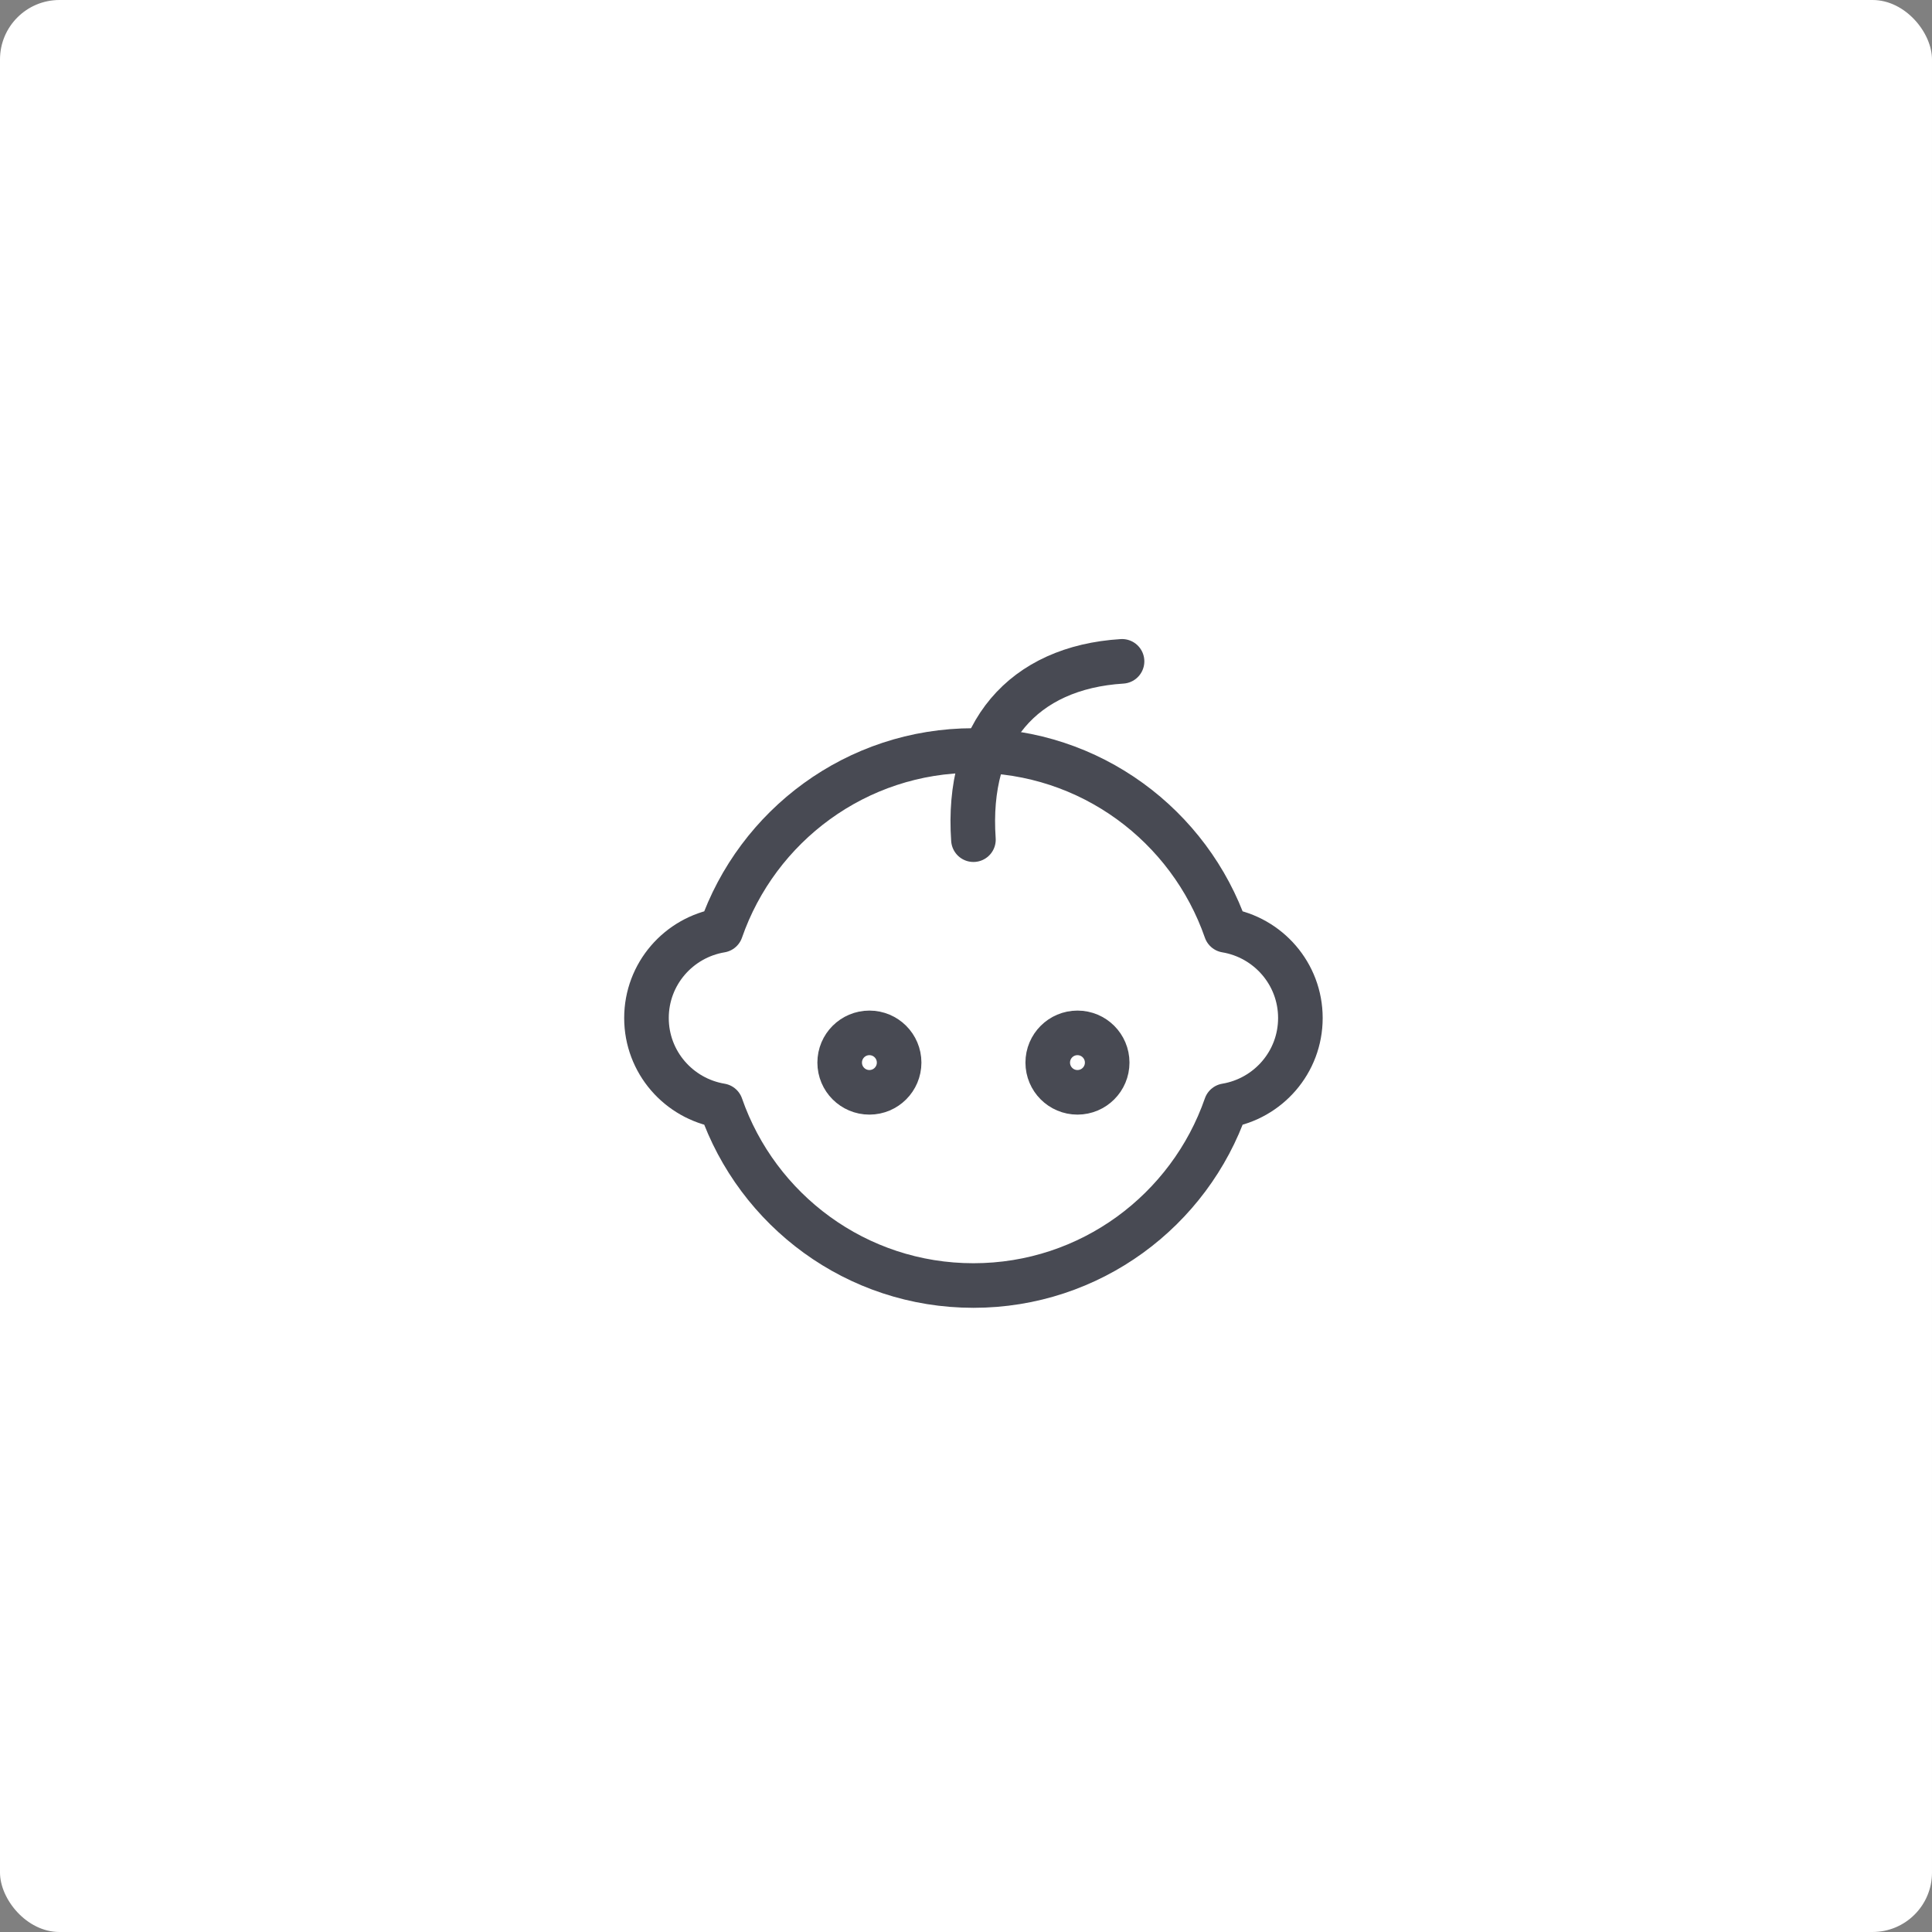
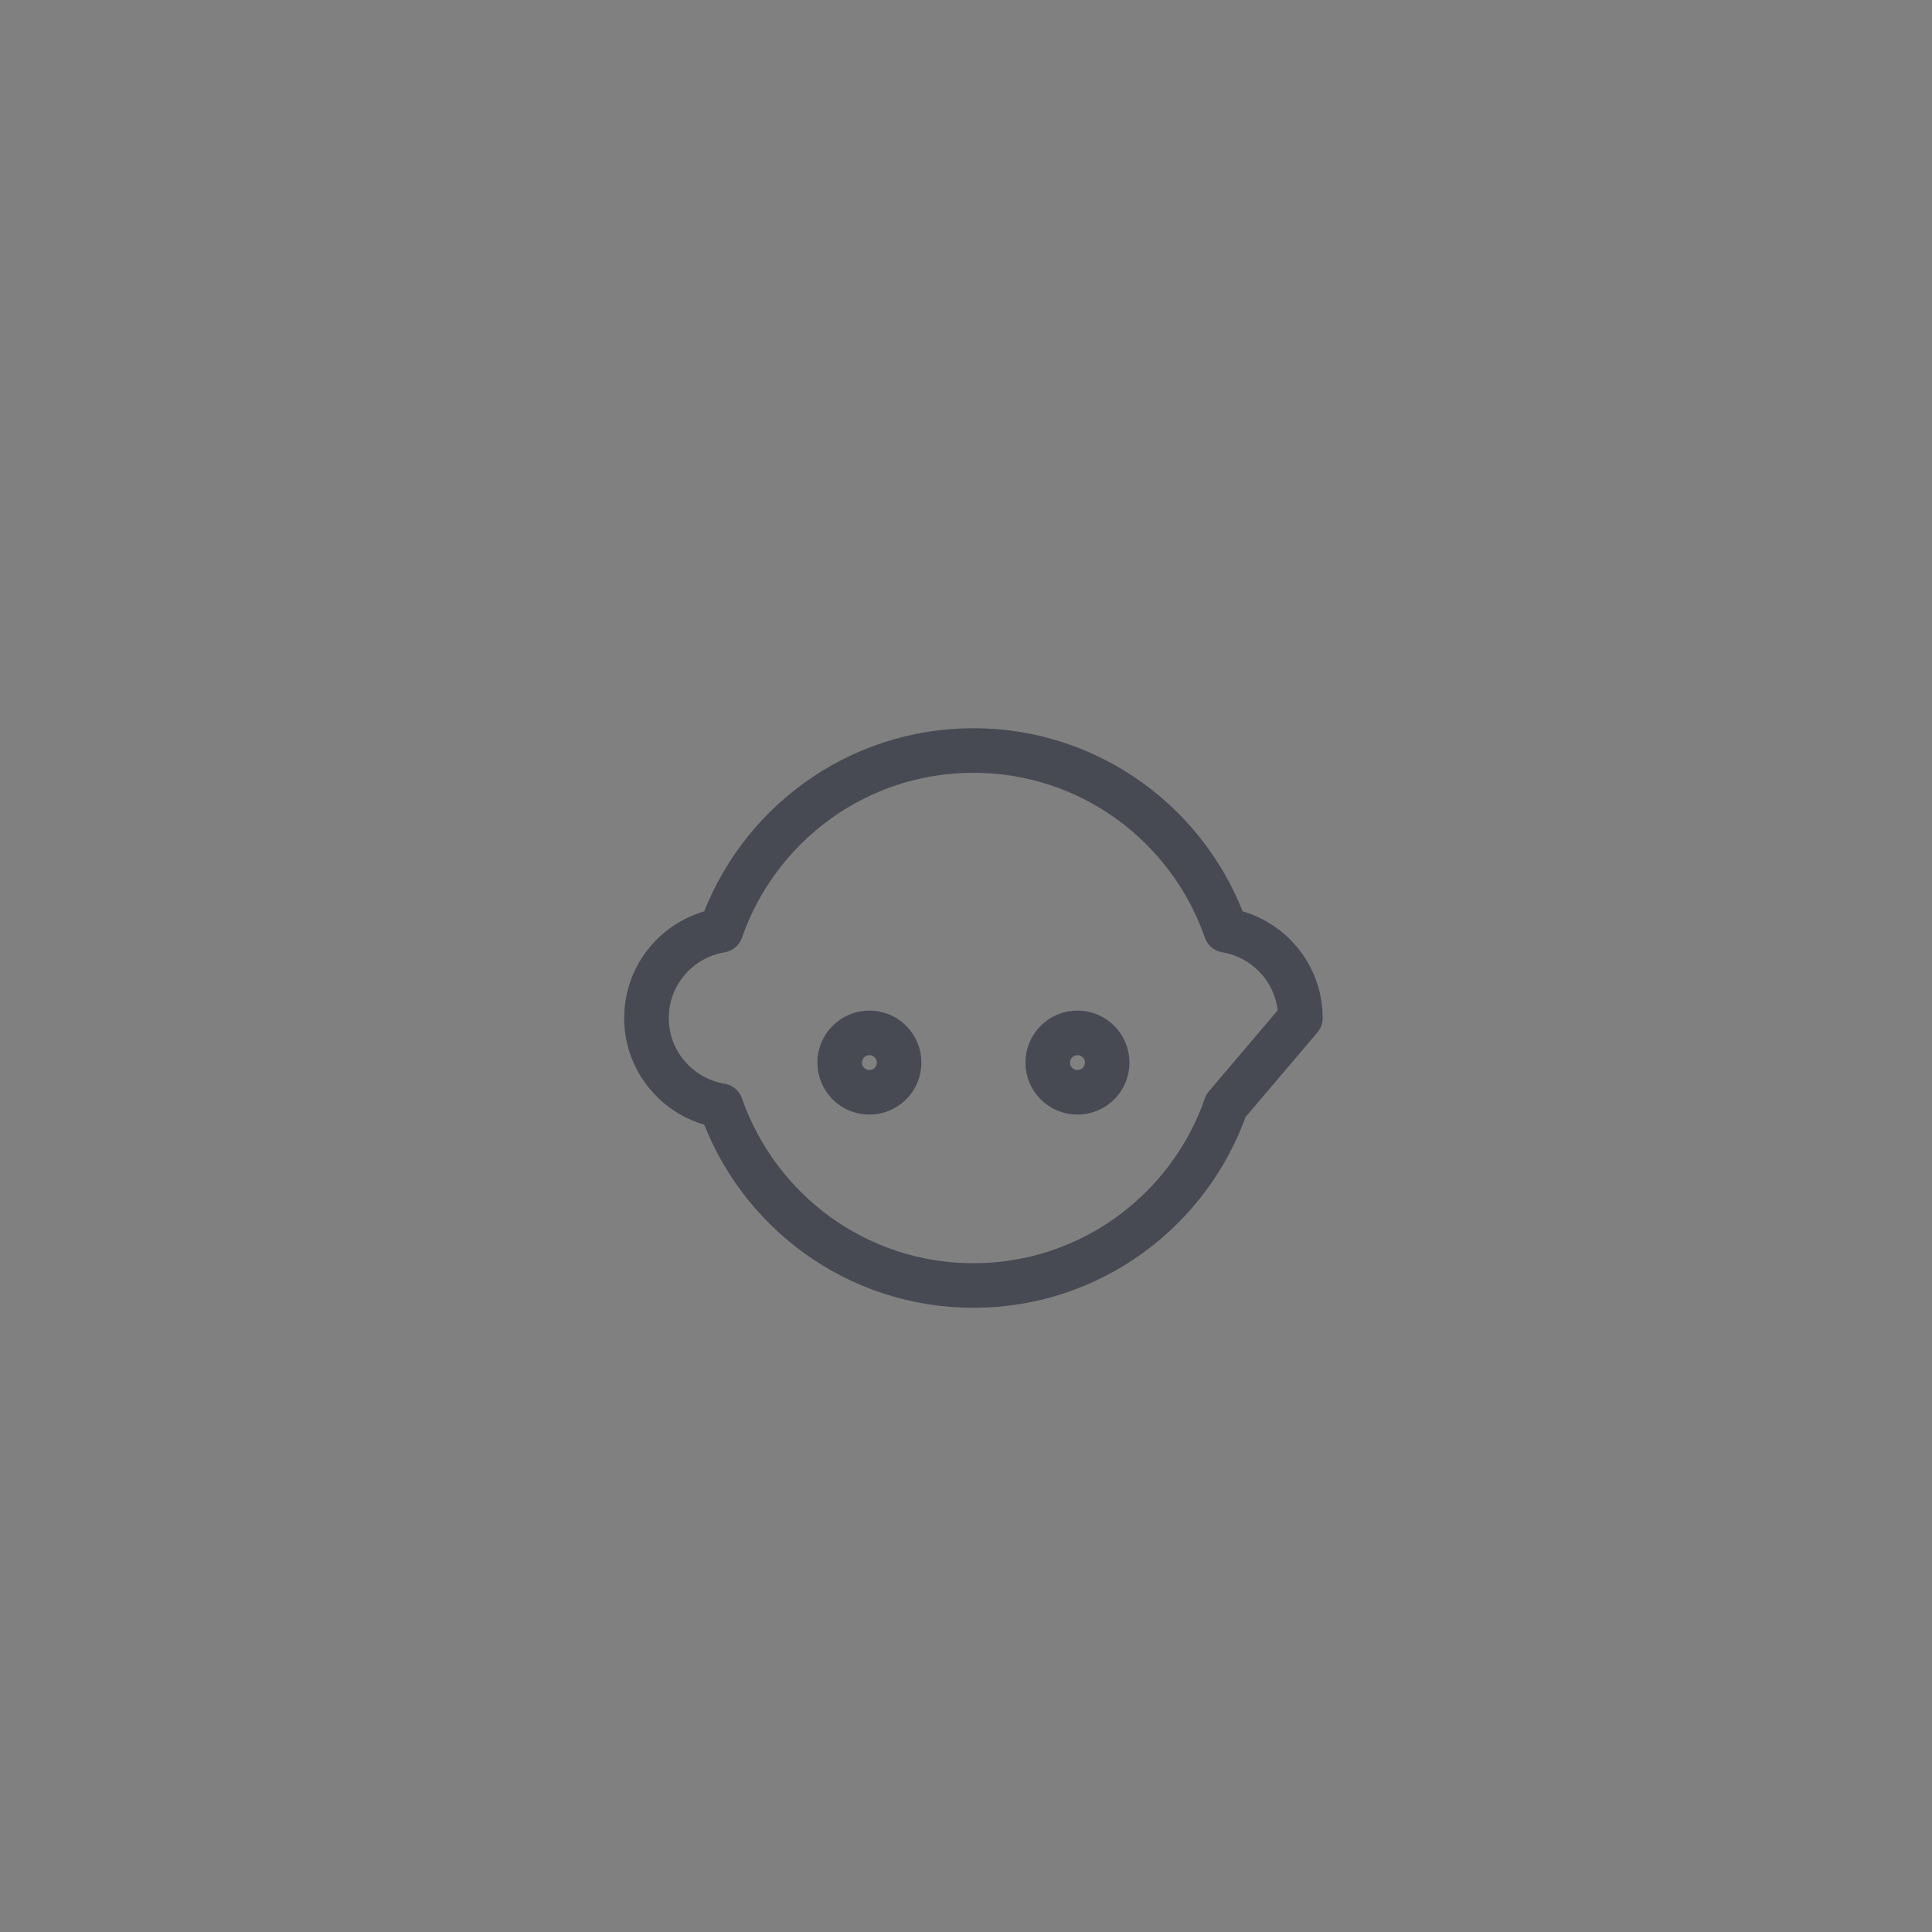
<svg xmlns="http://www.w3.org/2000/svg" width="130px" height="130px" viewBox="0 0 130 130" version="1.1">
  <rect x="0" y="0" width="130" height="130" fill="#808080" stroke="none" />
  <title>3CA17EF1-1A9E-4E76-8D93-2C415D0BB78A</title>
  <desc>Created with sketchtool.</desc>
  <defs />
  <g id="Careers" stroke="none" stroke-width="1" fill="none" fill-rule="evenodd">
    <g transform="translate(-880, -2548)" id="parental-leave">
      <g transform="translate(880, 2548)">
-         <rect id="Rectangle-2-Copy-3" fill="#FFFFFF" x="0" y="0" width="130" height="130" rx="4" />
        <g id="child" transform="translate(43, 44)" stroke="#484A53" stroke-linecap="round" stroke-linejoin="round" stroke-width="3">
-           <path d="M44.5,24.5 C44.5,21.526 42.33,19.074 39.49,18.6 C37.045,11.561 30.371,6.5 22.5,6.5 C14.629,6.5 7.955,11.561 5.51,18.6 C2.67,19.074 0.5,21.526 0.5,24.5 C0.5,27.474 2.67,29.926 5.51,30.4 C7.955,37.439 14.629,42.5 22.5,42.5 C30.371,42.5 37.045,37.439 39.49,30.4 C42.33,29.926 44.5,27.474 44.5,24.5 Z" id="Shape" />
-           <path d="M22.5,12.5 C22,5.333 25.833,0.917 32.5,0.5" id="Shape" />
+           <path d="M44.5,24.5 C44.5,21.526 42.33,19.074 39.49,18.6 C37.045,11.561 30.371,6.5 22.5,6.5 C14.629,6.5 7.955,11.561 5.51,18.6 C2.67,19.074 0.5,21.526 0.5,24.5 C0.5,27.474 2.67,29.926 5.51,30.4 C7.955,37.439 14.629,42.5 22.5,42.5 C30.371,42.5 37.045,37.439 39.49,30.4 Z" id="Shape" />
          <circle id="Oval" cx="15.5" cy="27.5" r="2" />
          <circle id="Oval" cx="29.5" cy="27.5" r="2" />
        </g>
      </g>
    </g>
  </g>
</svg>